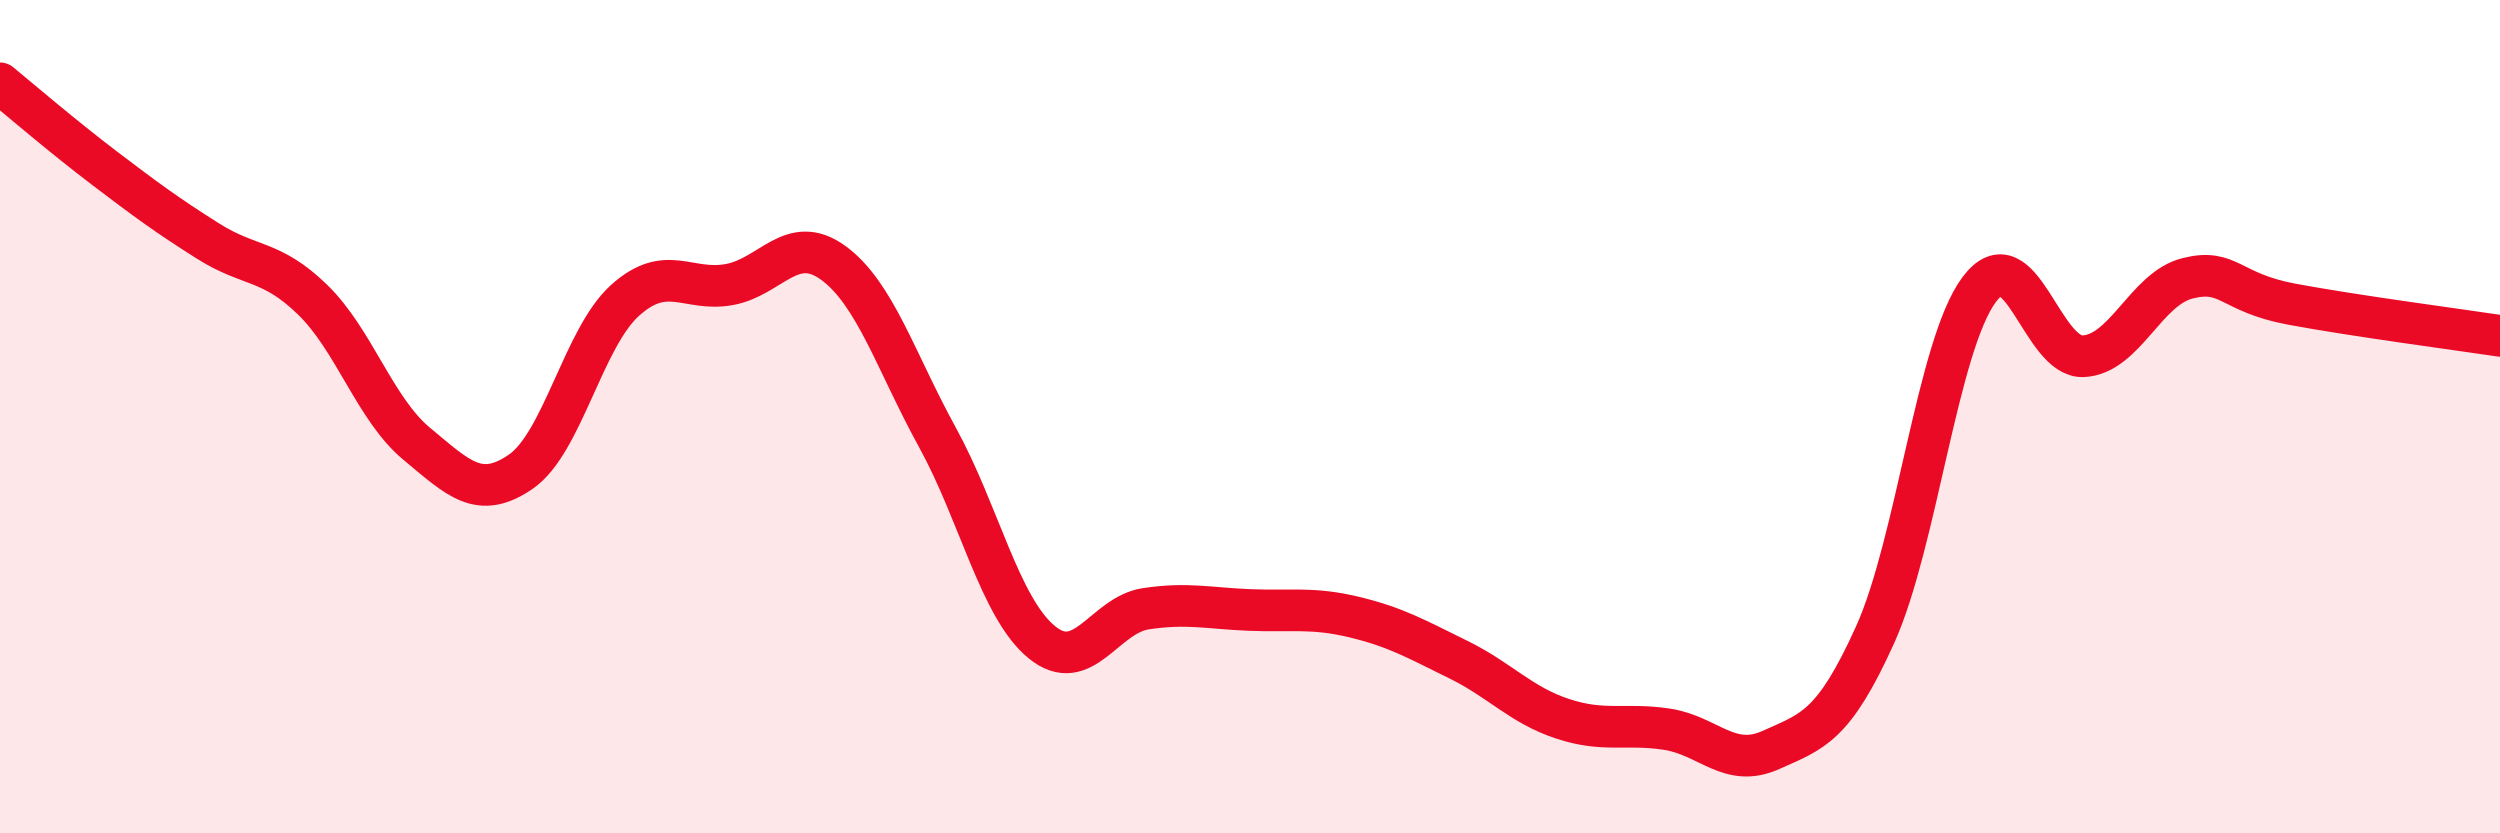
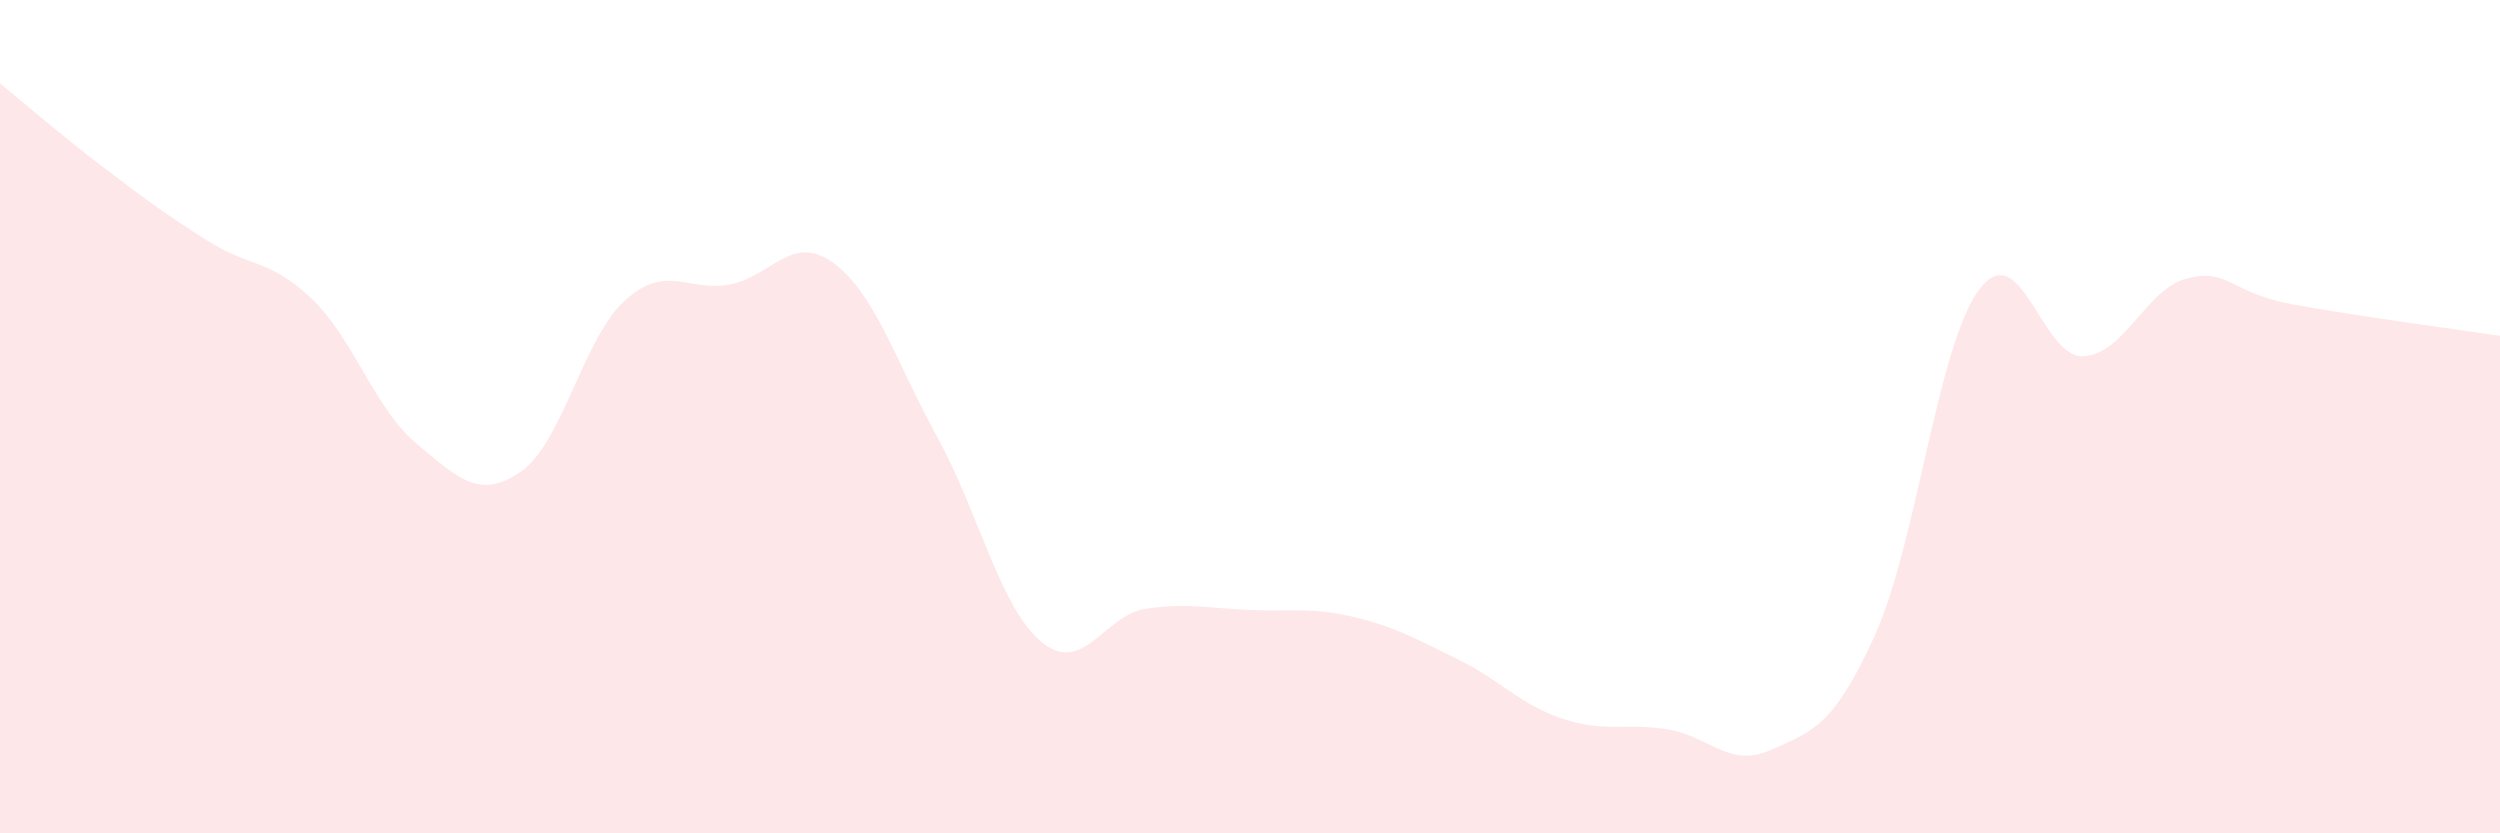
<svg xmlns="http://www.w3.org/2000/svg" width="60" height="20" viewBox="0 0 60 20">
  <path d="M 0,2 C 0.5,2.41 1.5,3.27 2.5,4.03 C 3.5,4.79 4,5.16 5,5.79 C 6,6.42 6.5,6.22 7.5,7.19 C 8.5,8.16 9,9.82 10,10.65 C 11,11.48 11.5,12.01 12.5,11.32 C 13.5,10.63 14,8.11 15,7.21 C 16,6.31 16.5,7.01 17.5,6.83 C 18.5,6.65 19,5.58 20,6.31 C 21,7.04 21.5,8.68 22.5,10.5 C 23.5,12.32 24,14.59 25,15.41 C 26,16.23 26.5,14.76 27.5,14.61 C 28.5,14.46 29,14.6 30,14.64 C 31,14.68 31.5,14.57 32.5,14.81 C 33.5,15.05 34,15.34 35,15.83 C 36,16.32 36.5,16.92 37.5,17.25 C 38.5,17.58 39,17.35 40,17.5 C 41,17.65 41.5,18.45 42.5,18 C 43.5,17.55 44,17.45 45,15.24 C 46,13.03 46.5,8.29 47.5,6.95 C 48.5,5.61 49,8.6 50,8.55 C 51,8.5 51.5,6.93 52.5,6.68 C 53.5,6.43 53.5,7.02 55,7.3 C 56.5,7.58 59,7.91 60,8.06L60 20L0 20Z" fill="#EB0A25" opacity="0.1" stroke-linecap="round" stroke-linejoin="round" />
-   <path d="M 0,2 C 0.5,2.41 1.5,3.27 2.5,4.03 C 3.5,4.79 4,5.16 5,5.79 C 6,6.42 6.5,6.22 7.5,7.19 C 8.5,8.16 9,9.82 10,10.65 C 11,11.48 11.5,12.01 12.5,11.32 C 13.5,10.63 14,8.11 15,7.21 C 16,6.31 16.5,7.01 17.5,6.83 C 18.5,6.65 19,5.58 20,6.31 C 21,7.04 21.5,8.68 22.5,10.5 C 23.5,12.32 24,14.59 25,15.41 C 26,16.23 26.5,14.76 27.5,14.61 C 28.5,14.46 29,14.6 30,14.64 C 31,14.68 31.5,14.57 32.5,14.81 C 33.5,15.05 34,15.34 35,15.83 C 36,16.32 36.5,16.92 37.5,17.25 C 38.5,17.58 39,17.35 40,17.5 C 41,17.65 41.5,18.45 42.5,18 C 43.5,17.55 44,17.45 45,15.24 C 46,13.03 46.5,8.29 47.5,6.95 C 48.5,5.61 49,8.6 50,8.55 C 51,8.5 51.5,6.93 52.5,6.68 C 53.5,6.43 53.5,7.02 55,7.3 C 56.5,7.58 59,7.91 60,8.06" stroke="#EB0A25" stroke-width="1" fill="none" stroke-linecap="round" stroke-linejoin="round" />
</svg>